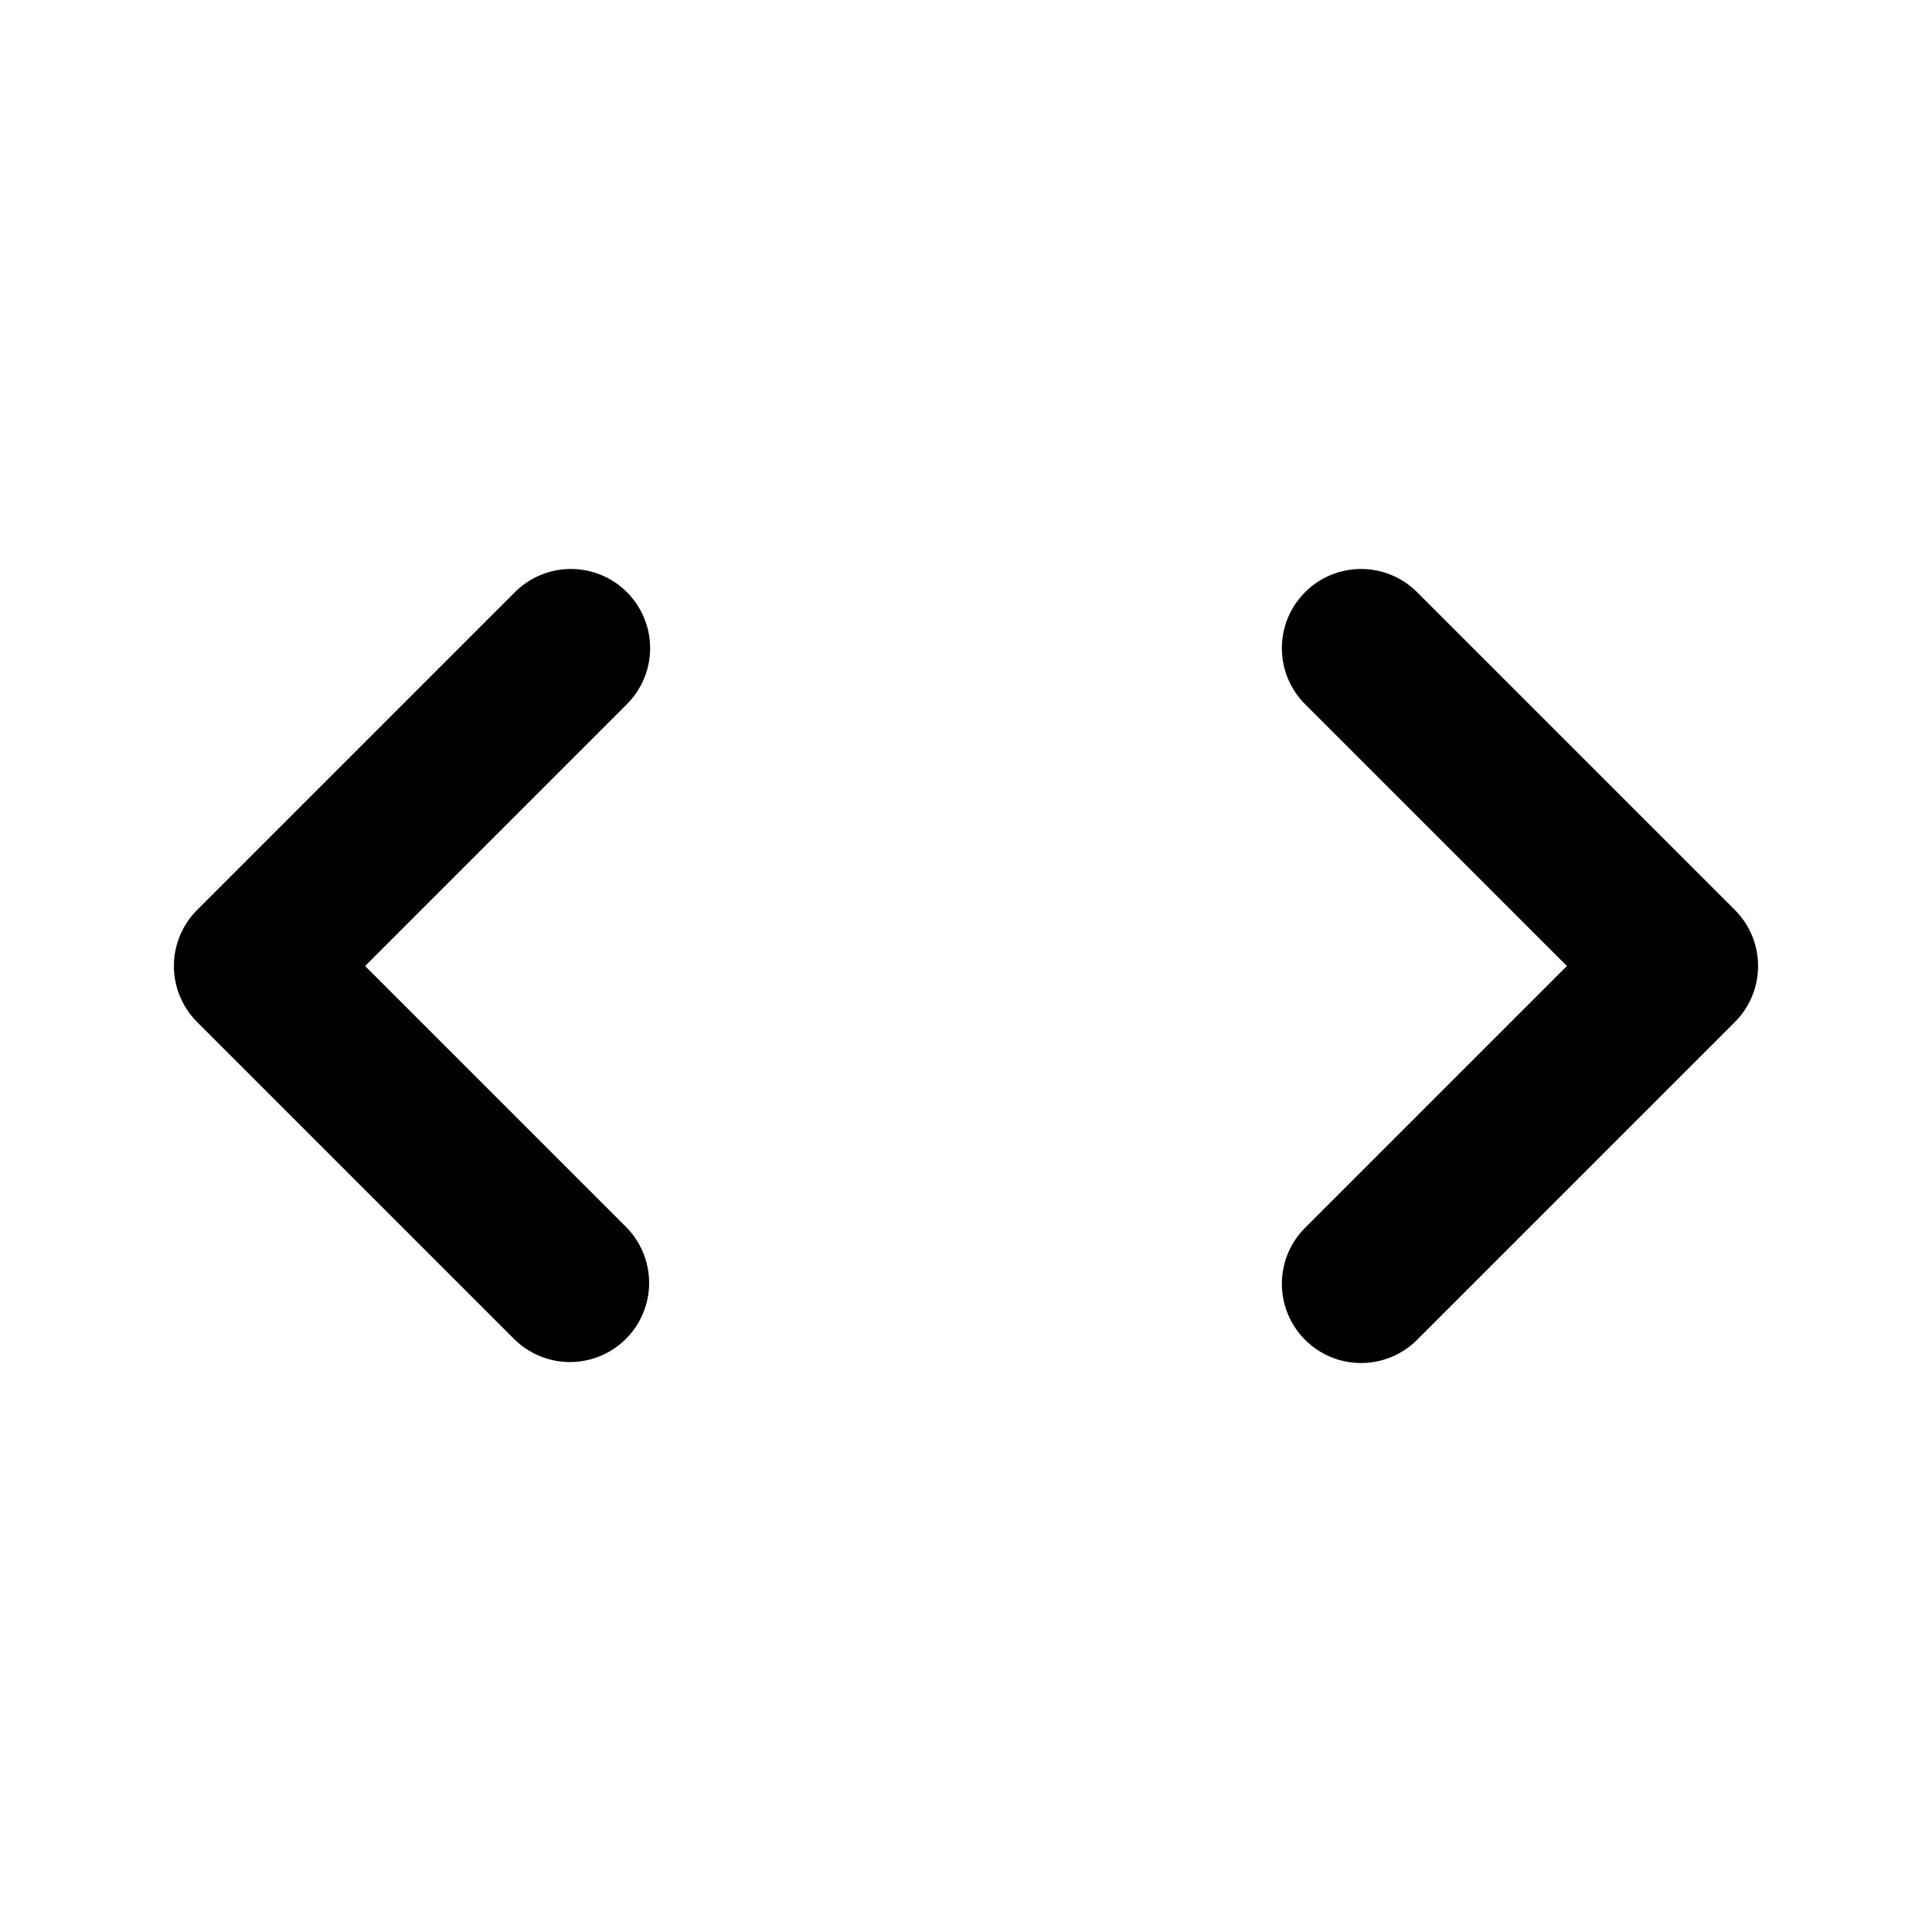
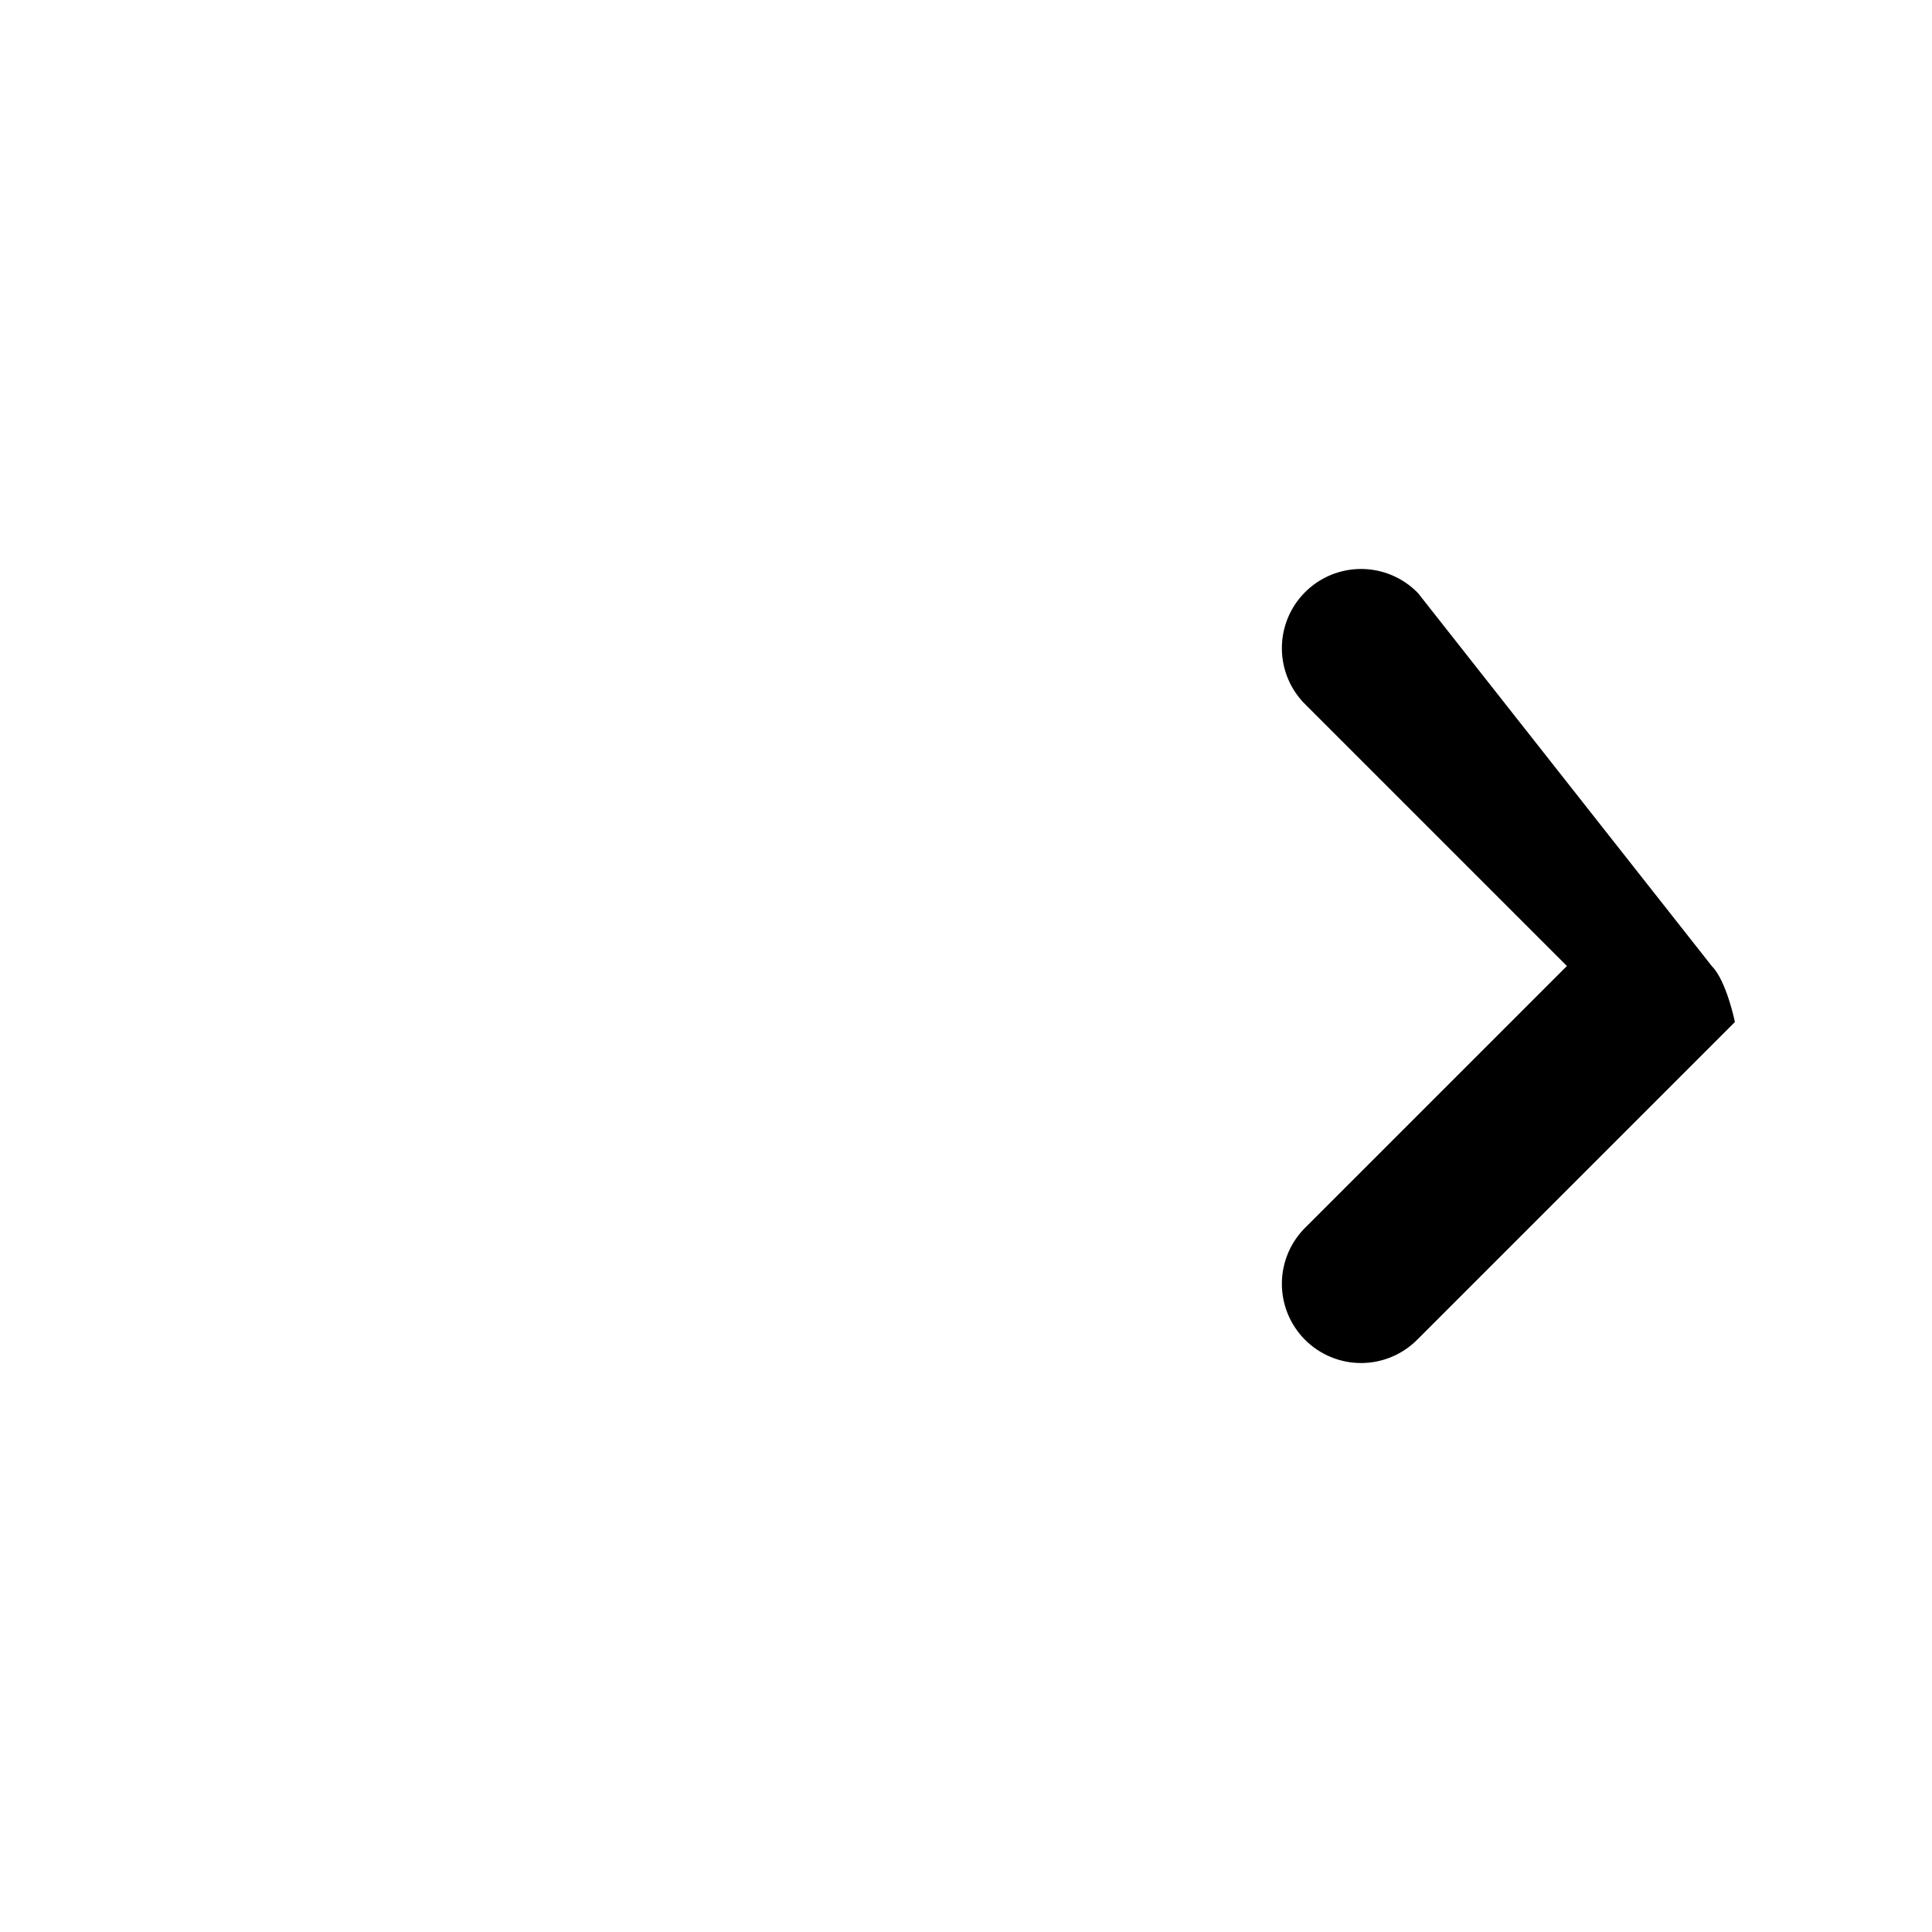
<svg xmlns="http://www.w3.org/2000/svg" fill="#000000" width="800px" height="800px" version="1.1" viewBox="144 144 512 512">
  <g>
-     <path d="m519.8 301.19c-3.914-4.047-9.285-6.359-14.918-6.406-5.629-0.051-11.043 2.164-15.027 6.148-3.981 3.981-6.195 9.395-6.144 15.023 0.047 5.633 2.356 11.008 6.406 14.918l69.129 69.129-69.125 69.125h-0.004c-4.051 3.91-6.359 9.285-6.406 14.918-0.051 5.629 2.164 11.043 6.144 15.023 3.984 3.984 9.398 6.199 15.027 6.148 5.633-0.047 11.004-2.356 14.918-6.406l83.969-83.969c3.934-3.938 6.144-9.273 6.144-14.84s-2.211-10.906-6.144-14.844z" />
-     <path d="m295.04 504.96c5.566 0 10.902-2.211 14.84-6.148s6.148-9.273 6.148-14.84-2.211-10.906-6.148-14.844l-69.125-69.125 69.125-69.129c4.051-3.91 6.359-9.285 6.41-14.918 0.047-5.629-2.168-11.043-6.148-15.023-3.981-3.984-9.395-6.199-15.027-6.148-5.629 0.047-11.004 2.359-14.918 6.406l-83.969 83.969h0.004c-3.938 3.938-6.148 9.277-6.148 14.844s2.211 10.902 6.148 14.84l83.969 83.969h-0.004c3.938 3.938 9.277 6.148 14.844 6.148z" />
+     <path d="m519.8 301.19c-3.914-4.047-9.285-6.359-14.918-6.406-5.629-0.051-11.043 2.164-15.027 6.148-3.981 3.981-6.195 9.395-6.144 15.023 0.047 5.633 2.356 11.008 6.406 14.918l69.129 69.129-69.125 69.125h-0.004c-4.051 3.91-6.359 9.285-6.406 14.918-0.051 5.629 2.164 11.043 6.144 15.023 3.984 3.984 9.398 6.199 15.027 6.148 5.633-0.047 11.004-2.356 14.918-6.406l83.969-83.969s-2.211-10.906-6.144-14.844z" />
  </g>
</svg>